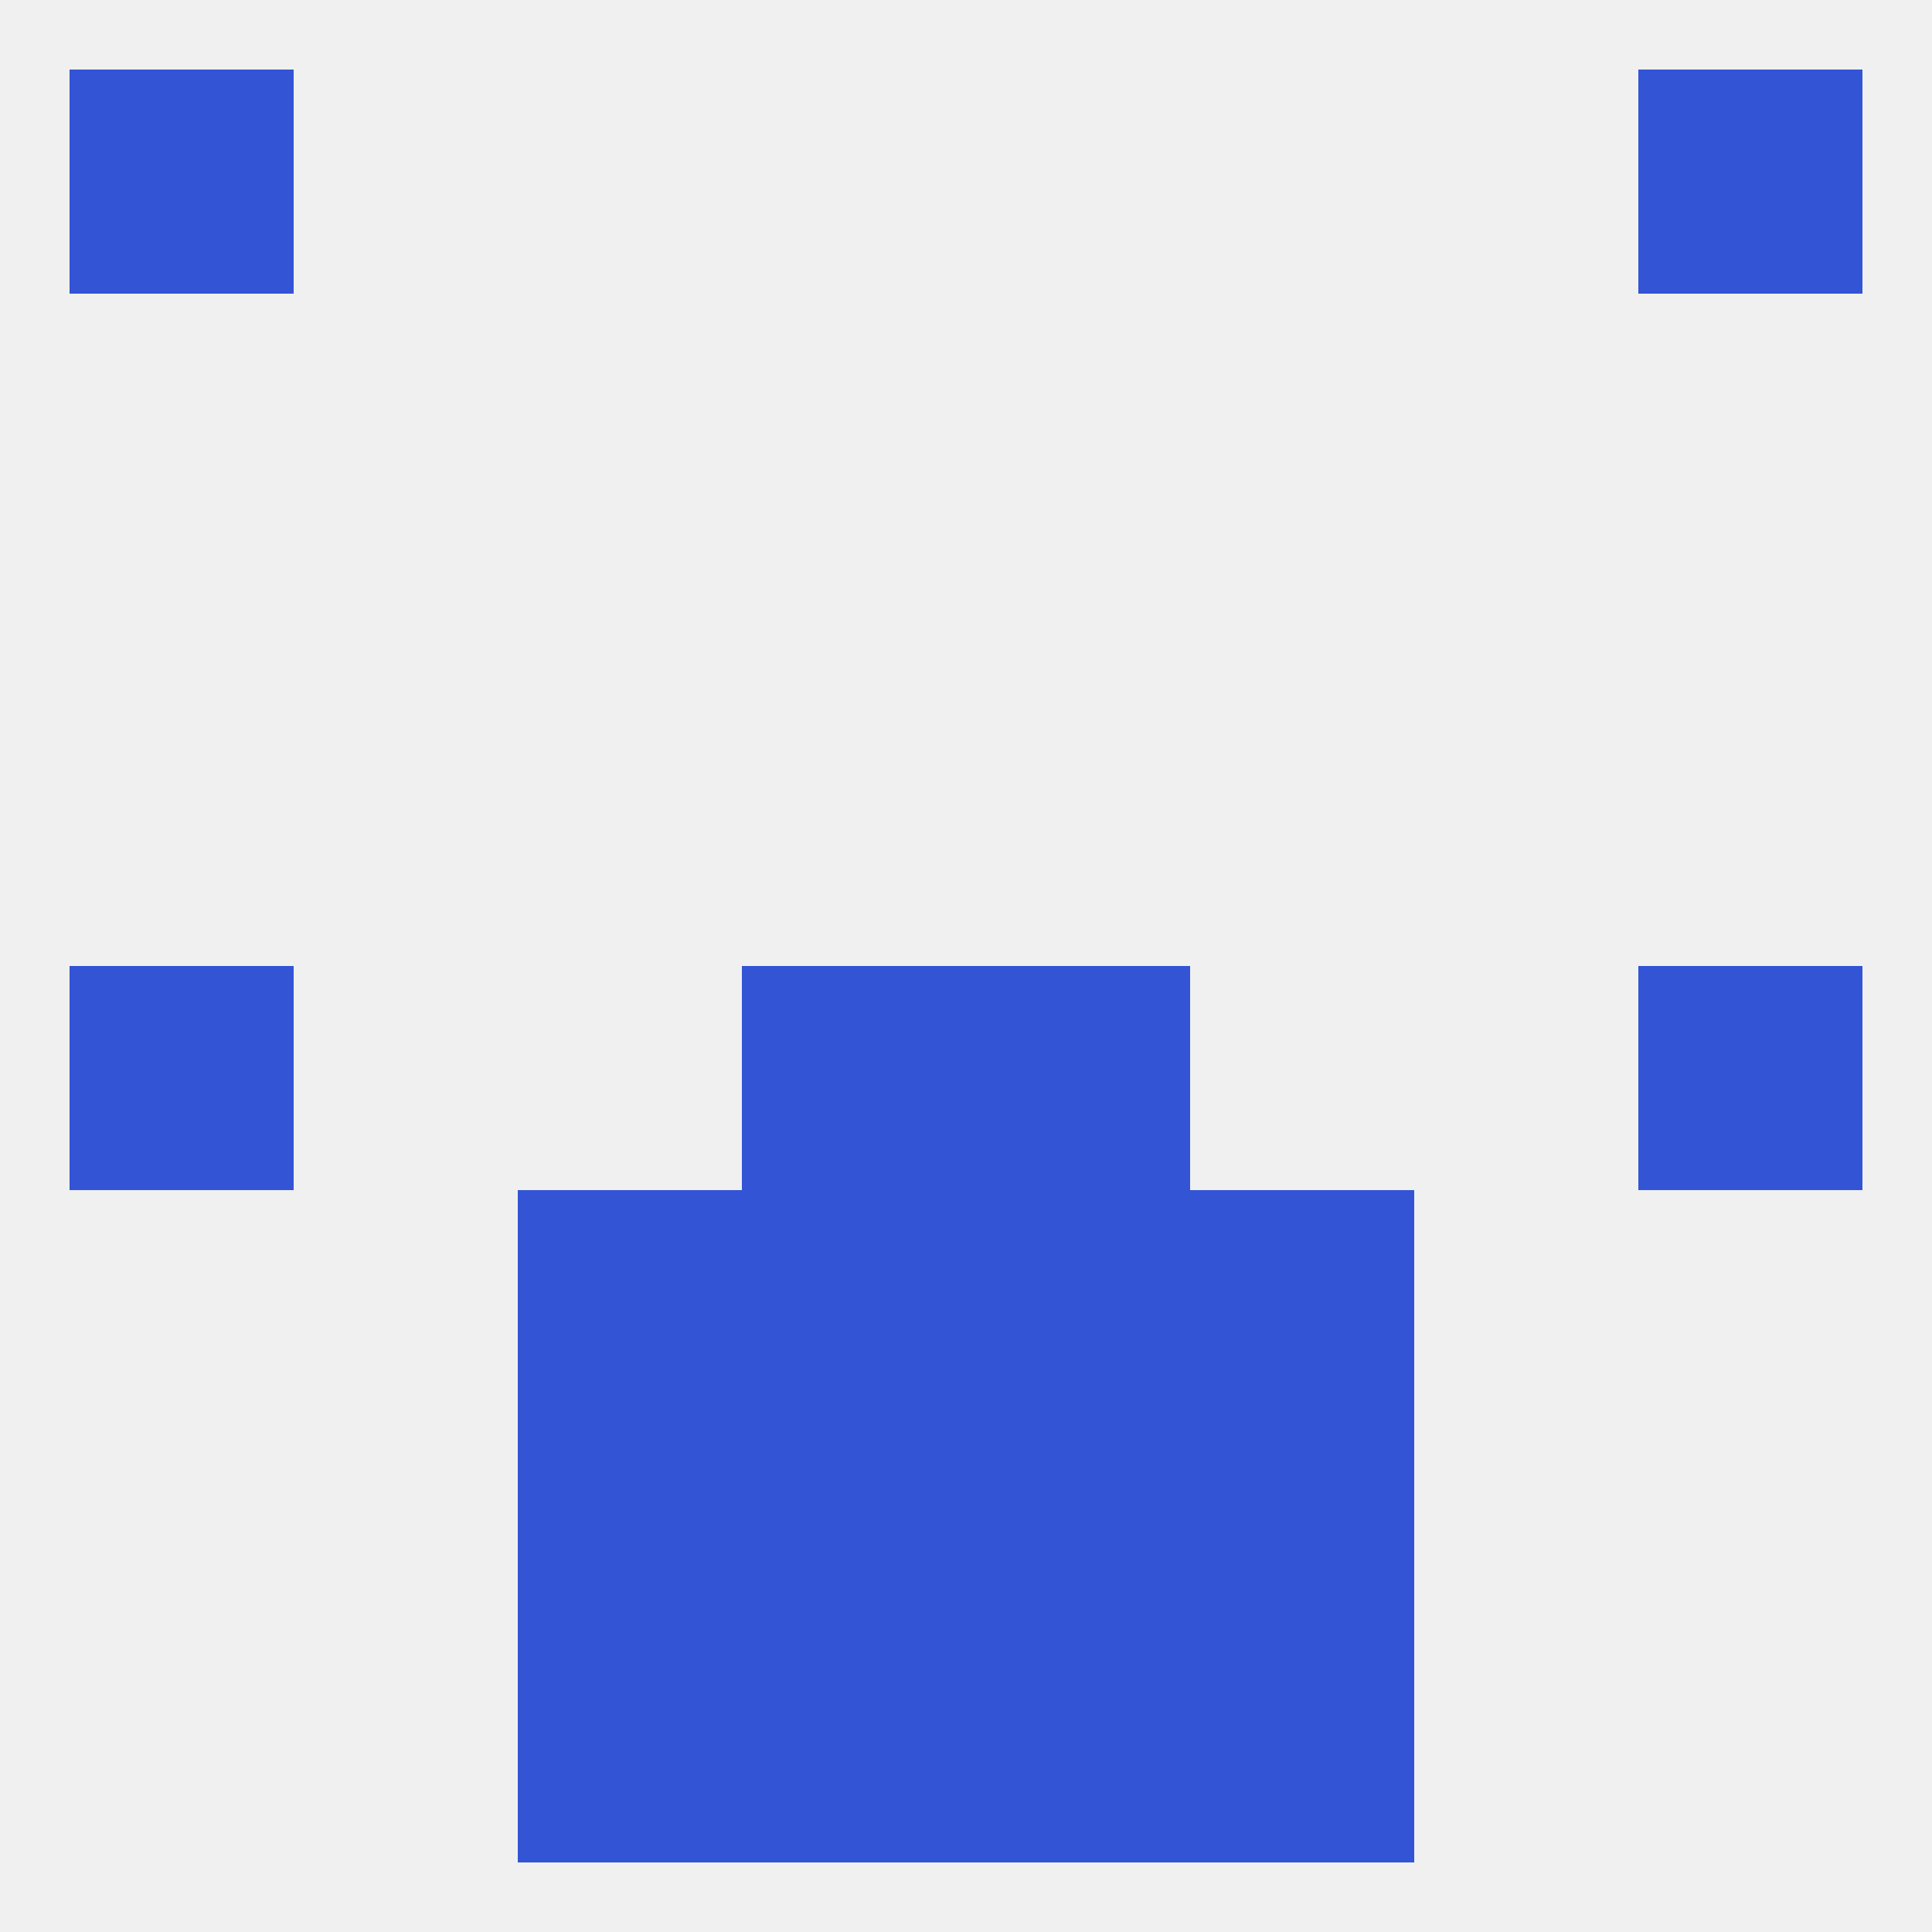
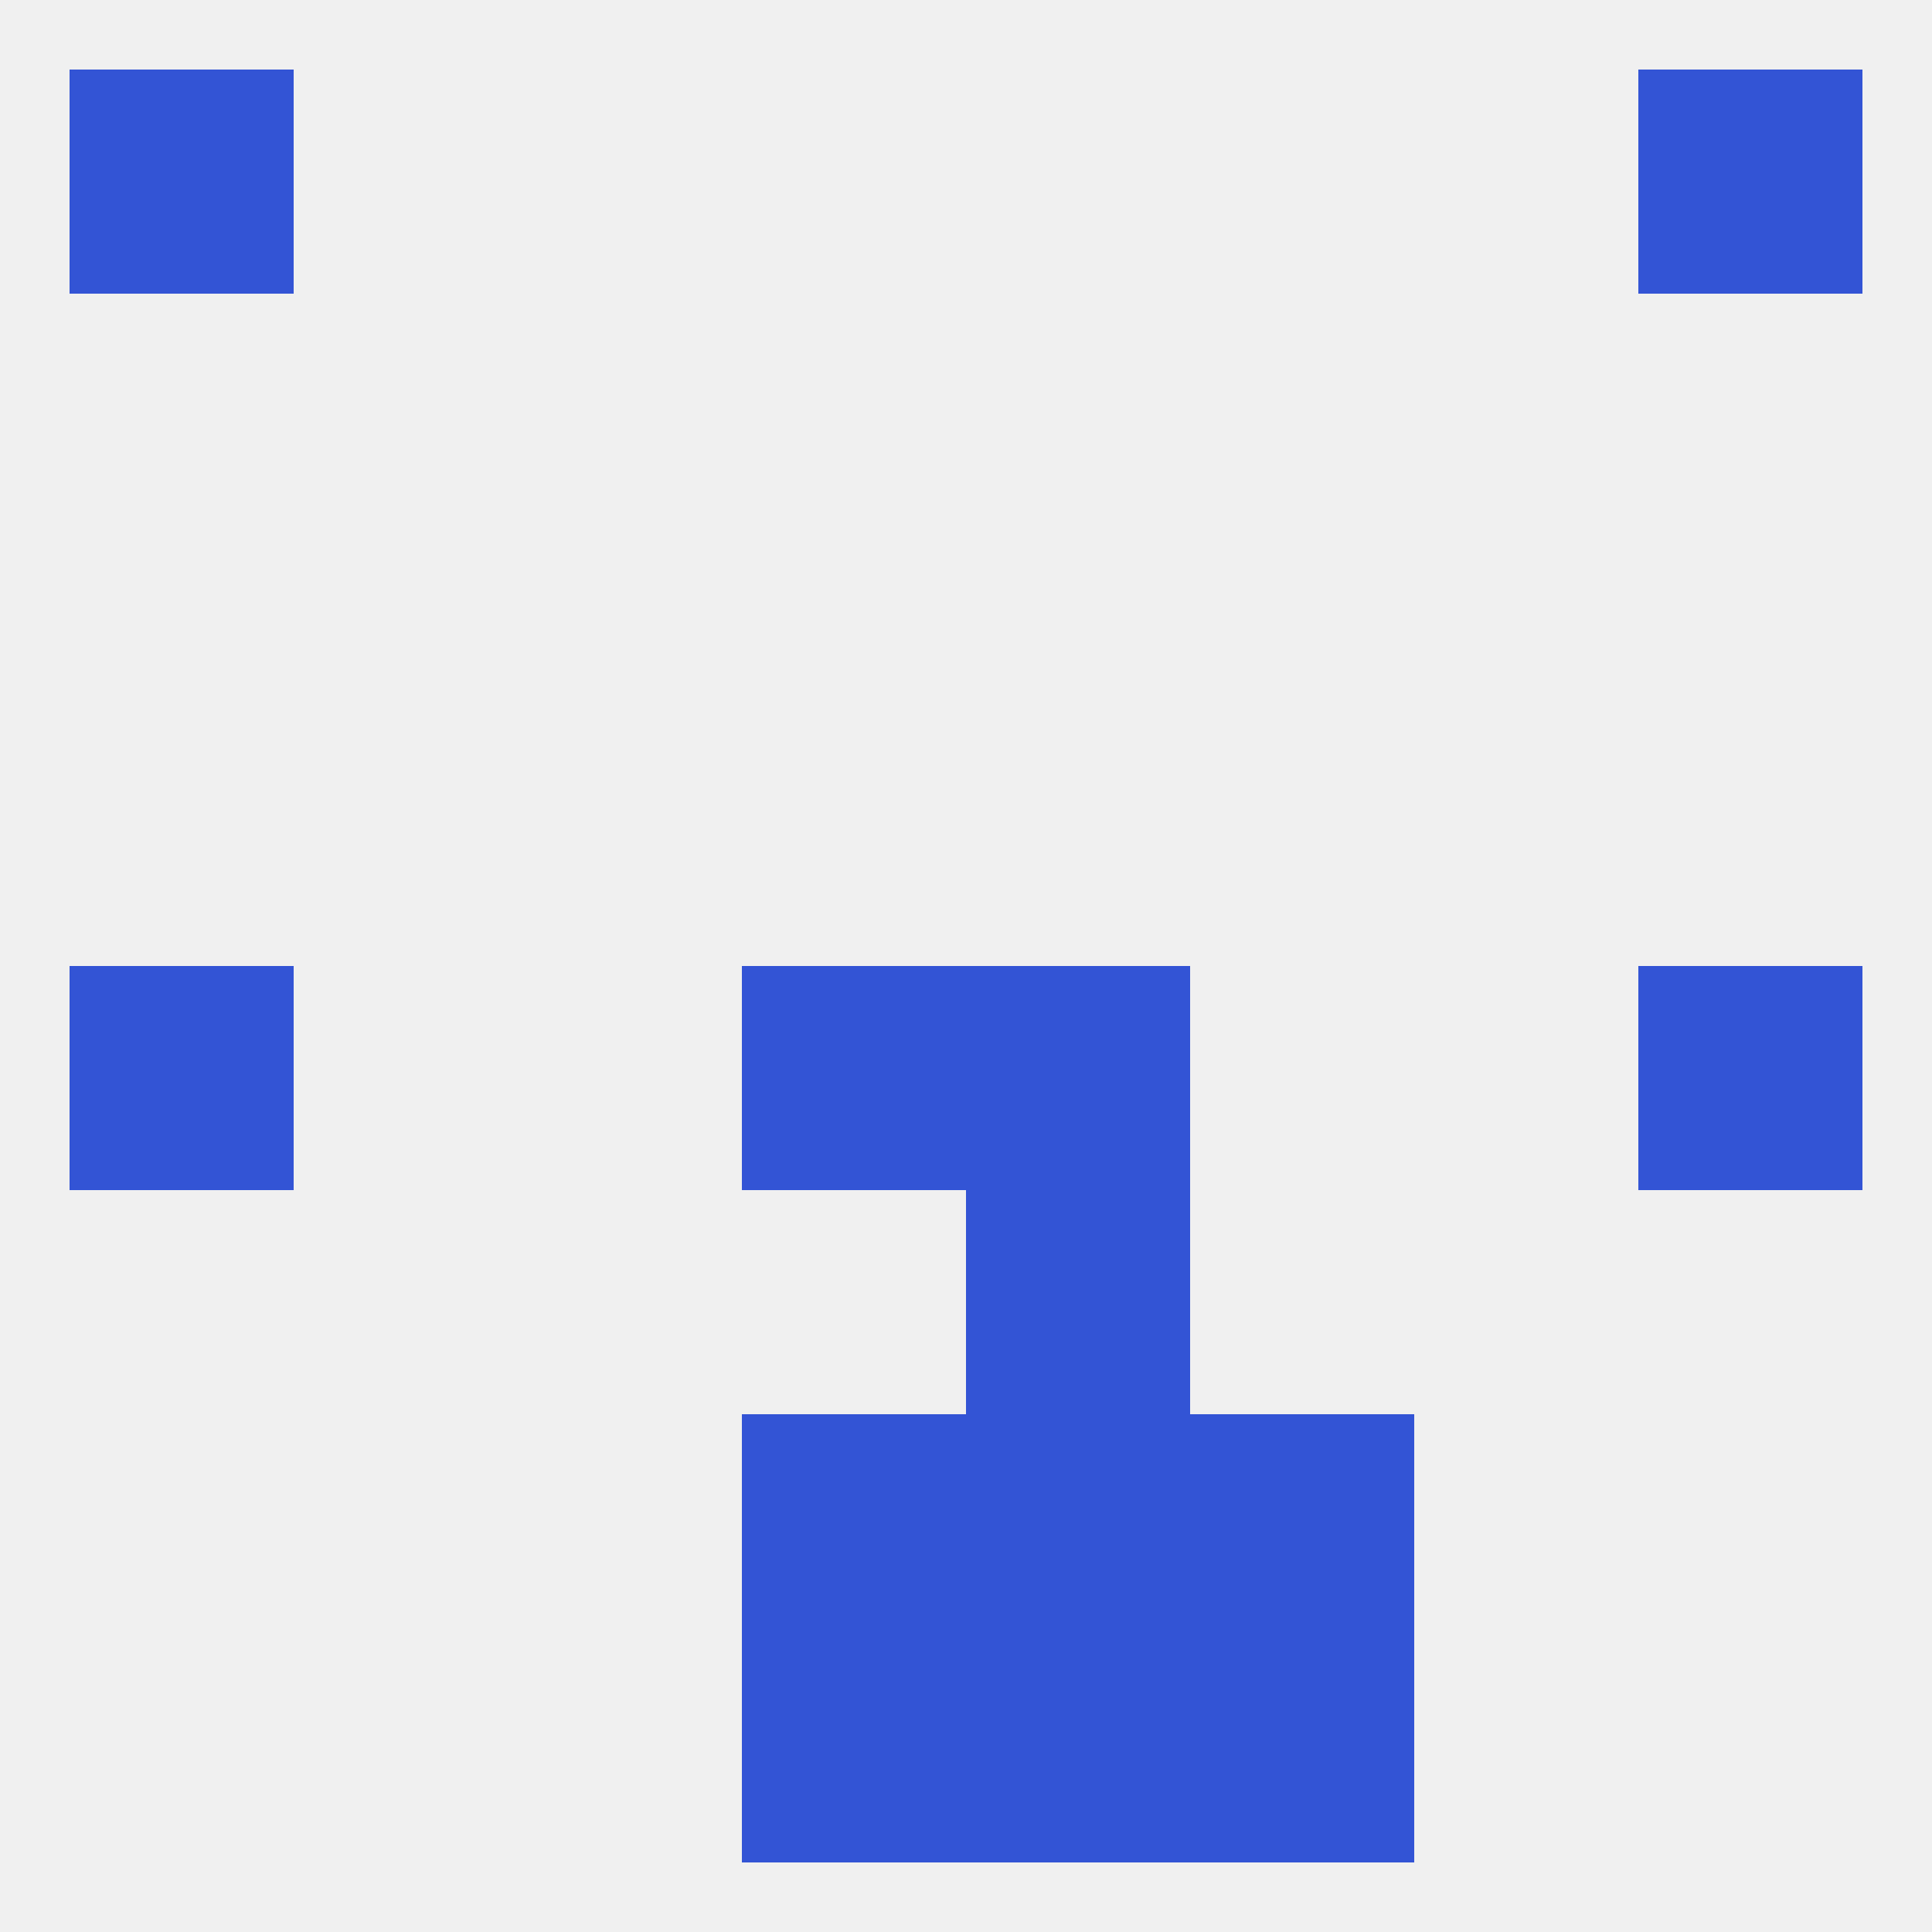
<svg xmlns="http://www.w3.org/2000/svg" version="1.1" baseprofile="full" width="250" height="250" viewBox="0 0 250 250">
  <rect width="100%" height="100%" fill="rgba(240,240,240,255)" />
  <rect x="96" y="125" width="29" height="29" fill="rgba(51,84,213,255)" />
  <rect x="125" y="125" width="29" height="29" fill="rgba(51,84,213,255)" />
  <rect x="9" y="125" width="29" height="29" fill="rgba(51,84,213,255)" />
  <rect x="212" y="125" width="29" height="29" fill="rgba(51,84,213,255)" />
-   <rect x="96" y="154" width="29" height="29" fill="rgba(51,84,213,255)" />
  <rect x="125" y="154" width="29" height="29" fill="rgba(51,84,213,255)" />
-   <rect x="67" y="154" width="29" height="29" fill="rgba(51,84,213,255)" />
-   <rect x="154" y="154" width="29" height="29" fill="rgba(51,84,213,255)" />
  <rect x="154" y="183" width="29" height="29" fill="rgba(51,84,213,255)" />
  <rect x="96" y="183" width="29" height="29" fill="rgba(51,84,213,255)" />
  <rect x="125" y="183" width="29" height="29" fill="rgba(51,84,213,255)" />
-   <rect x="67" y="183" width="29" height="29" fill="rgba(51,84,213,255)" />
  <rect x="96" y="212" width="29" height="29" fill="rgba(51,84,213,255)" />
  <rect x="125" y="212" width="29" height="29" fill="rgba(51,84,213,255)" />
-   <rect x="67" y="212" width="29" height="29" fill="rgba(51,84,213,255)" />
  <rect x="154" y="212" width="29" height="29" fill="rgba(51,84,213,255)" />
  <rect x="9" y="9" width="29" height="29" fill="rgba(51,84,213,255)" />
  <rect x="212" y="9" width="29" height="29" fill="rgba(51,84,213,255)" />
</svg>